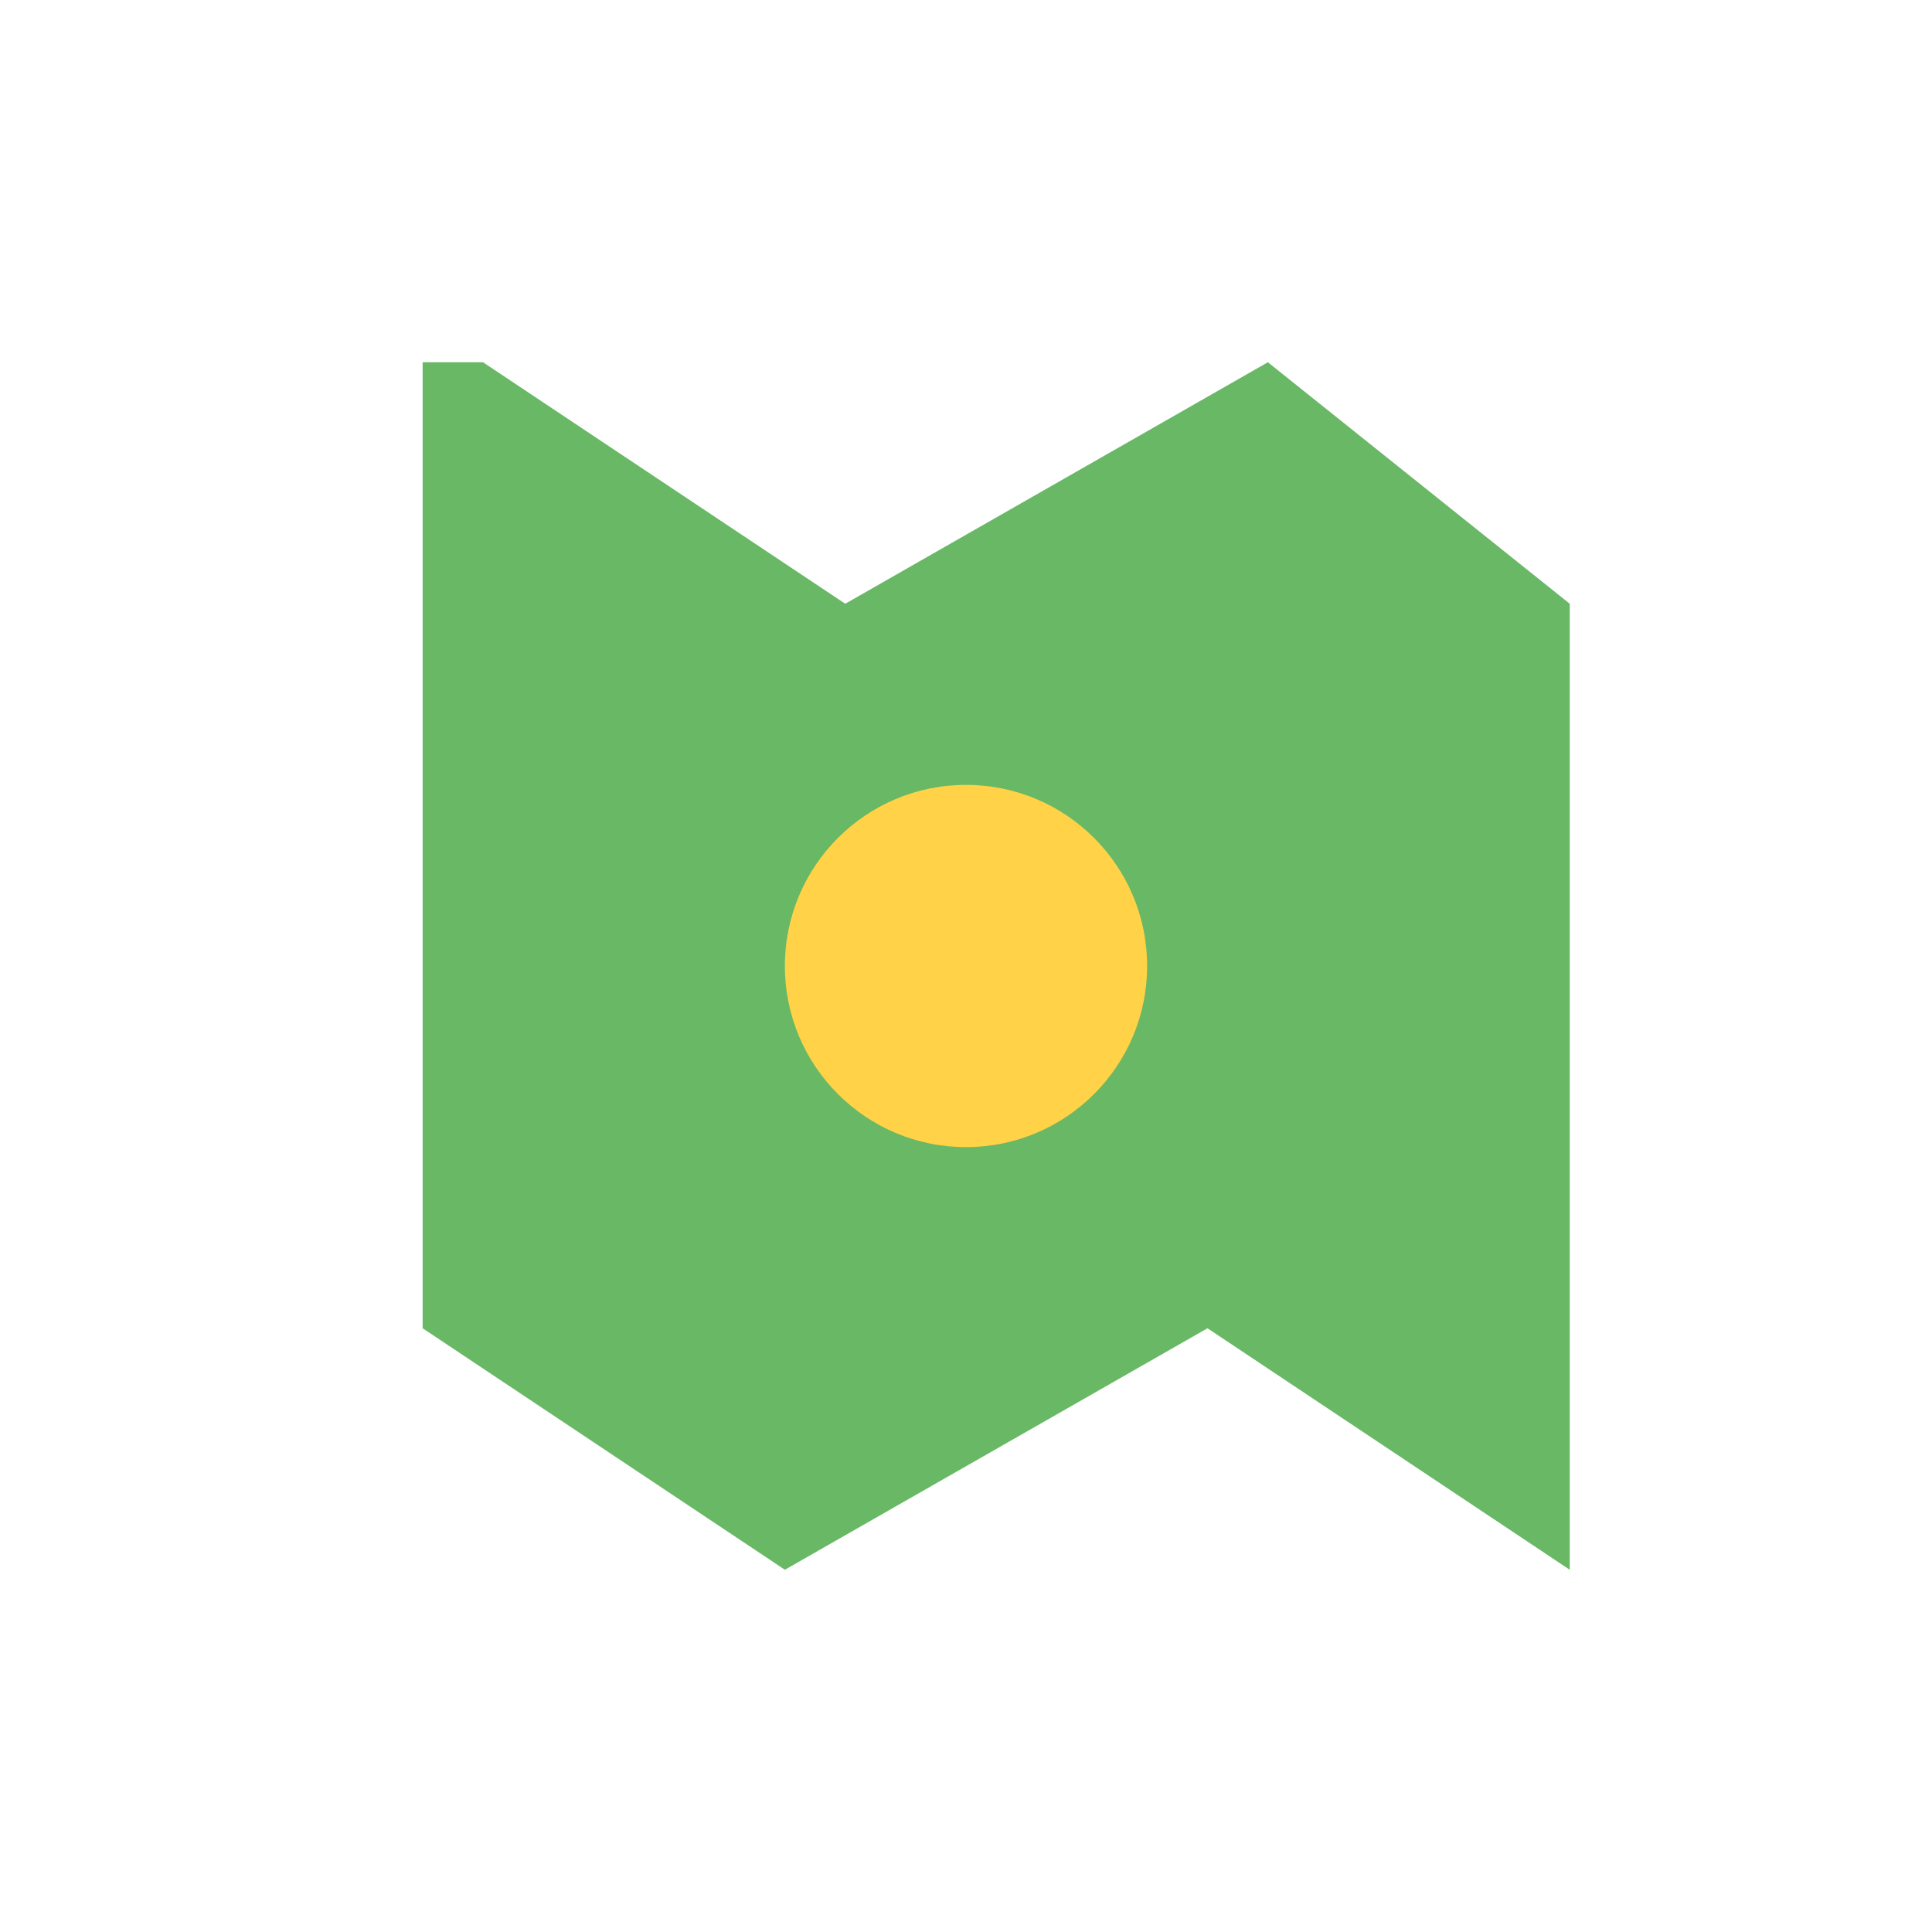
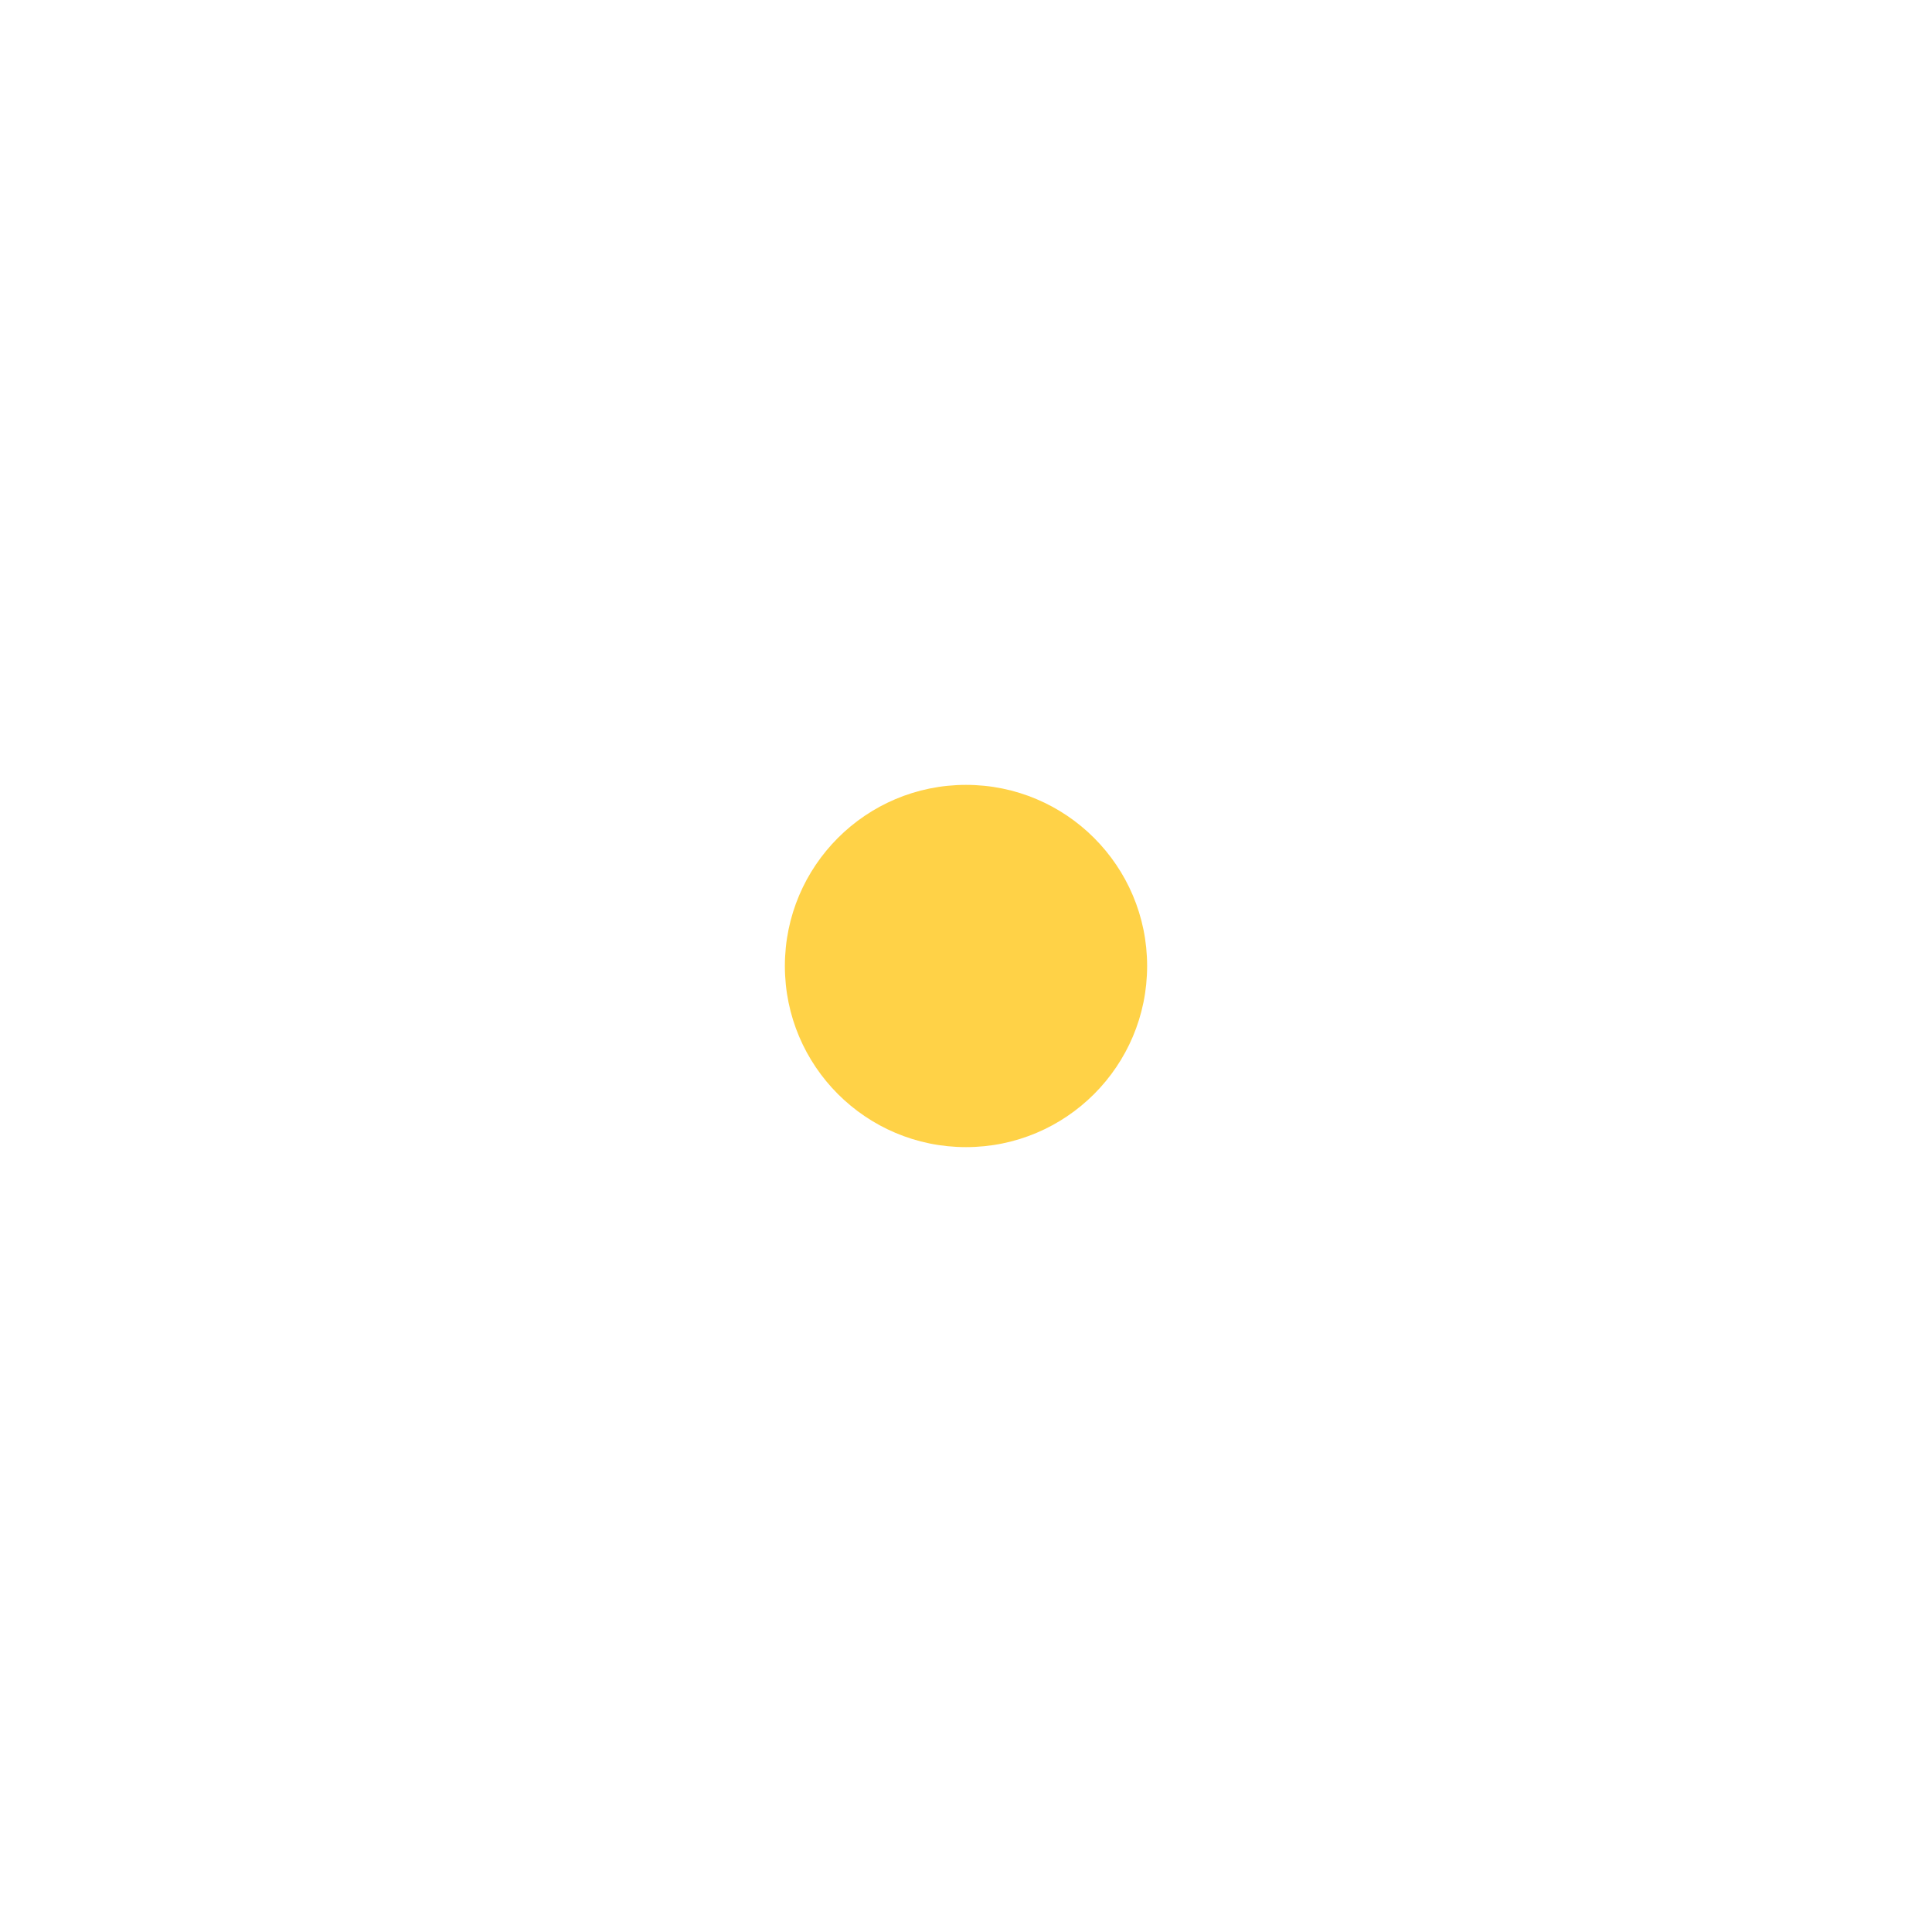
<svg xmlns="http://www.w3.org/2000/svg" width="32" height="32" viewBox="0 0 32 32">
-   <path d="M8 6l6 4 7-4 5 4v16l-6-4-7 4-6-4V6z" fill="#68B865" />
  <circle cx="16" cy="16" r="3" fill="#FFD247" />
</svg>